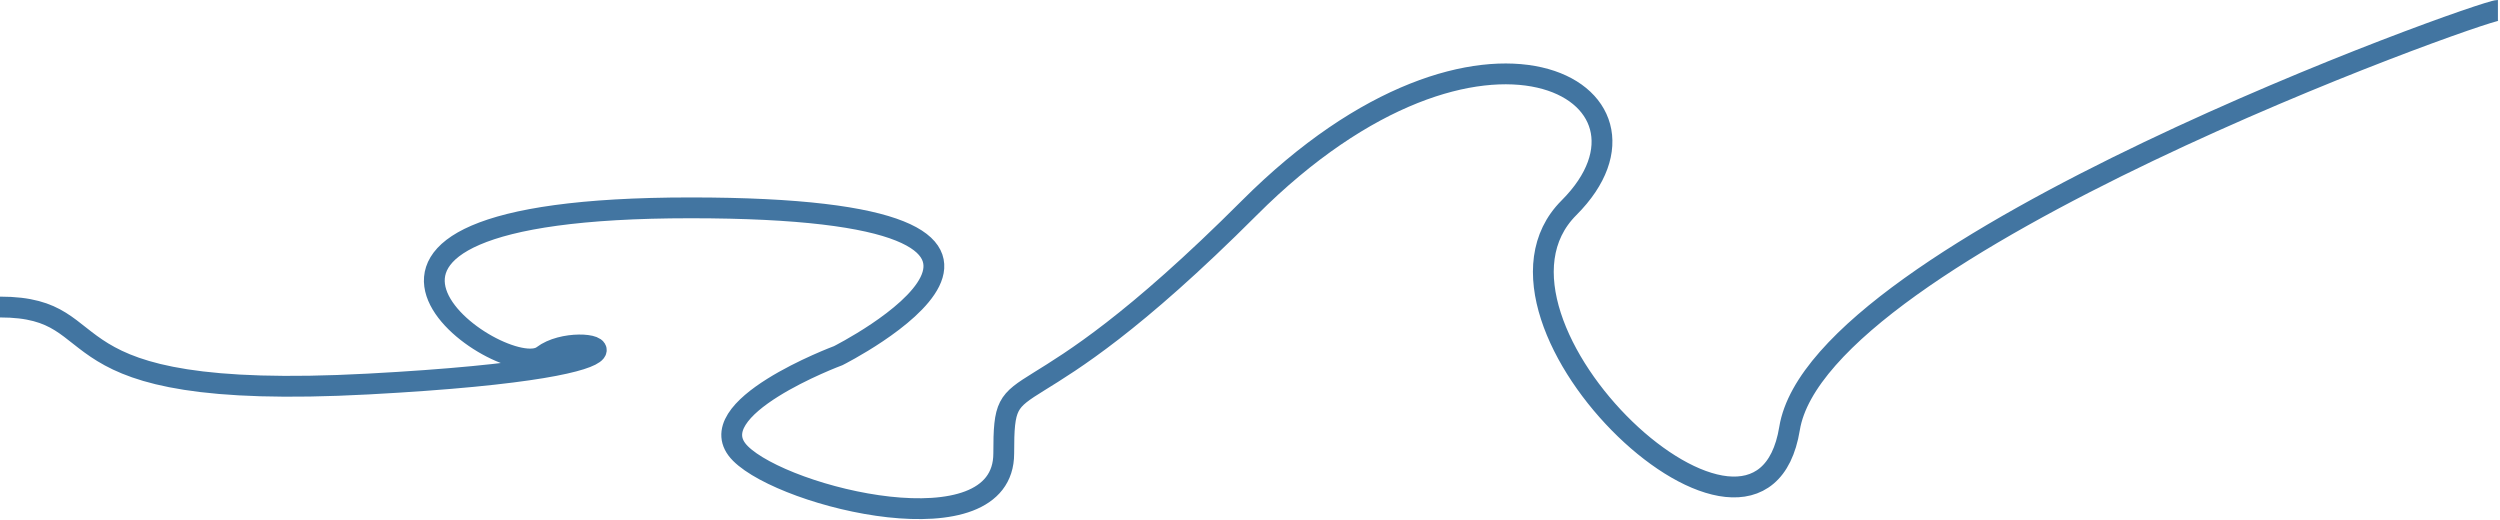
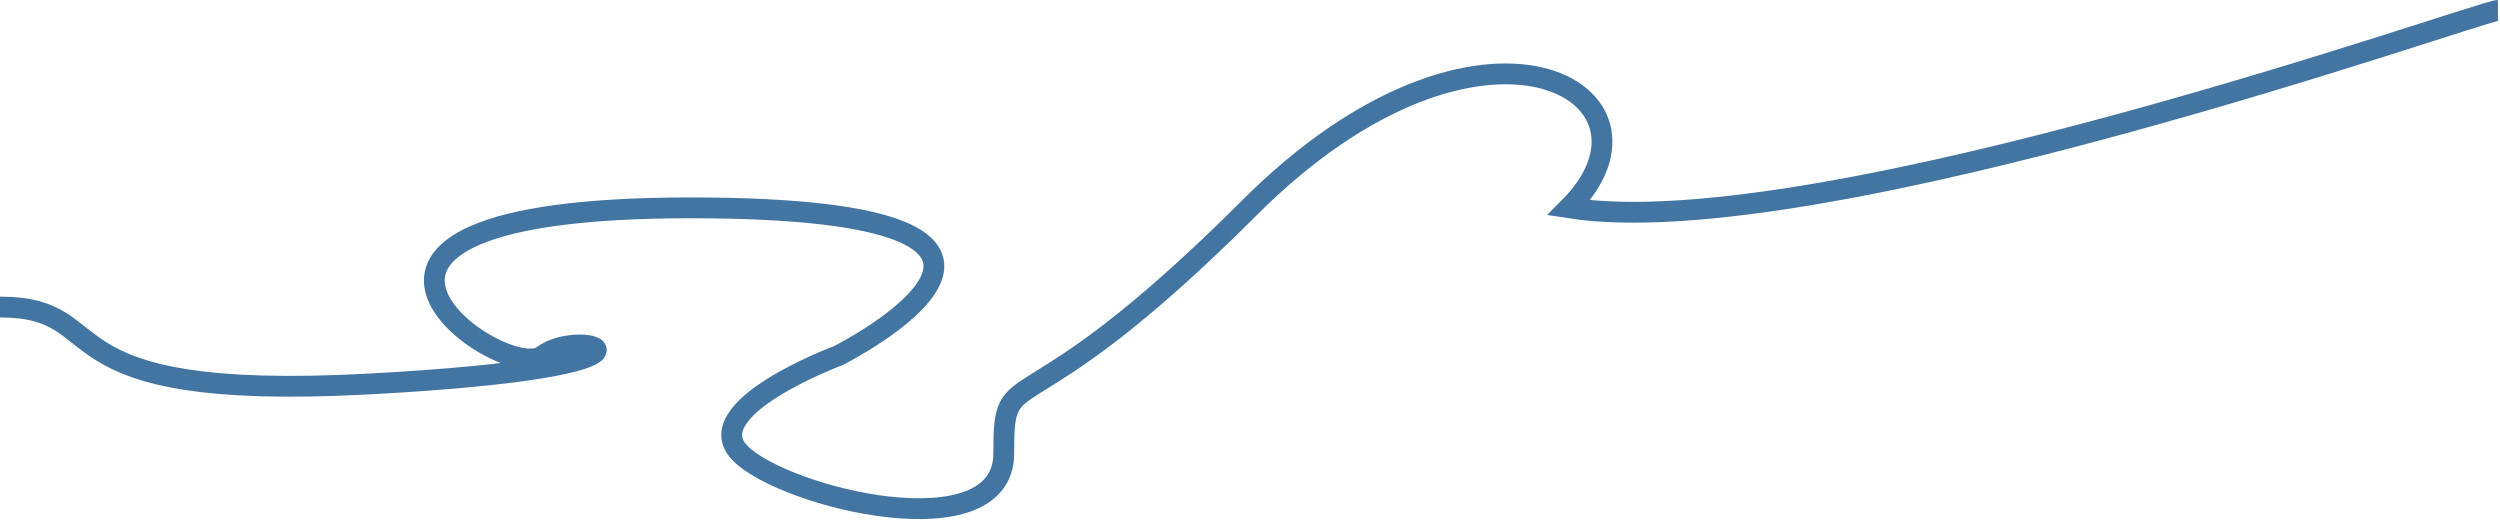
<svg xmlns="http://www.w3.org/2000/svg" width="1201" height="250" viewBox="0 0 1201 250" fill="none">
-   <path d="M0 147.5C57.001 147.5 15.758 193.1 176.697 184.496C337.636 175.891 279.5 156.5 260.697 170.85C241.893 185.2 119.696 99.85 331.697 99.85C543.697 99.85 402.697 170.85 402.697 170.85C402.697 170.85 334.197 196.35 355.697 217.85C377.197 239.35 482.197 264.85 482.197 217.85C482.197 170.85 488.197 211.85 600.197 99.85C712.196 -12.15 808.697 44.851 753.697 99.85C698.697 154.849 845.487 292.935 859.697 205.85C873.906 118.765 1192 5 1200 5" stroke="#4275A1" stroke-width="10" />
+   <path d="M0 147.5C57.001 147.5 15.758 193.1 176.697 184.496C337.636 175.891 279.5 156.5 260.697 170.85C241.893 185.2 119.696 99.85 331.697 99.85C543.697 99.85 402.697 170.85 402.697 170.85C402.697 170.85 334.197 196.35 355.697 217.85C377.197 239.35 482.197 264.85 482.197 217.85C482.197 170.85 488.197 211.85 600.197 99.85C712.196 -12.15 808.697 44.851 753.697 99.85C873.906 118.765 1192 5 1200 5" stroke="#4275A1" stroke-width="10" />
</svg>